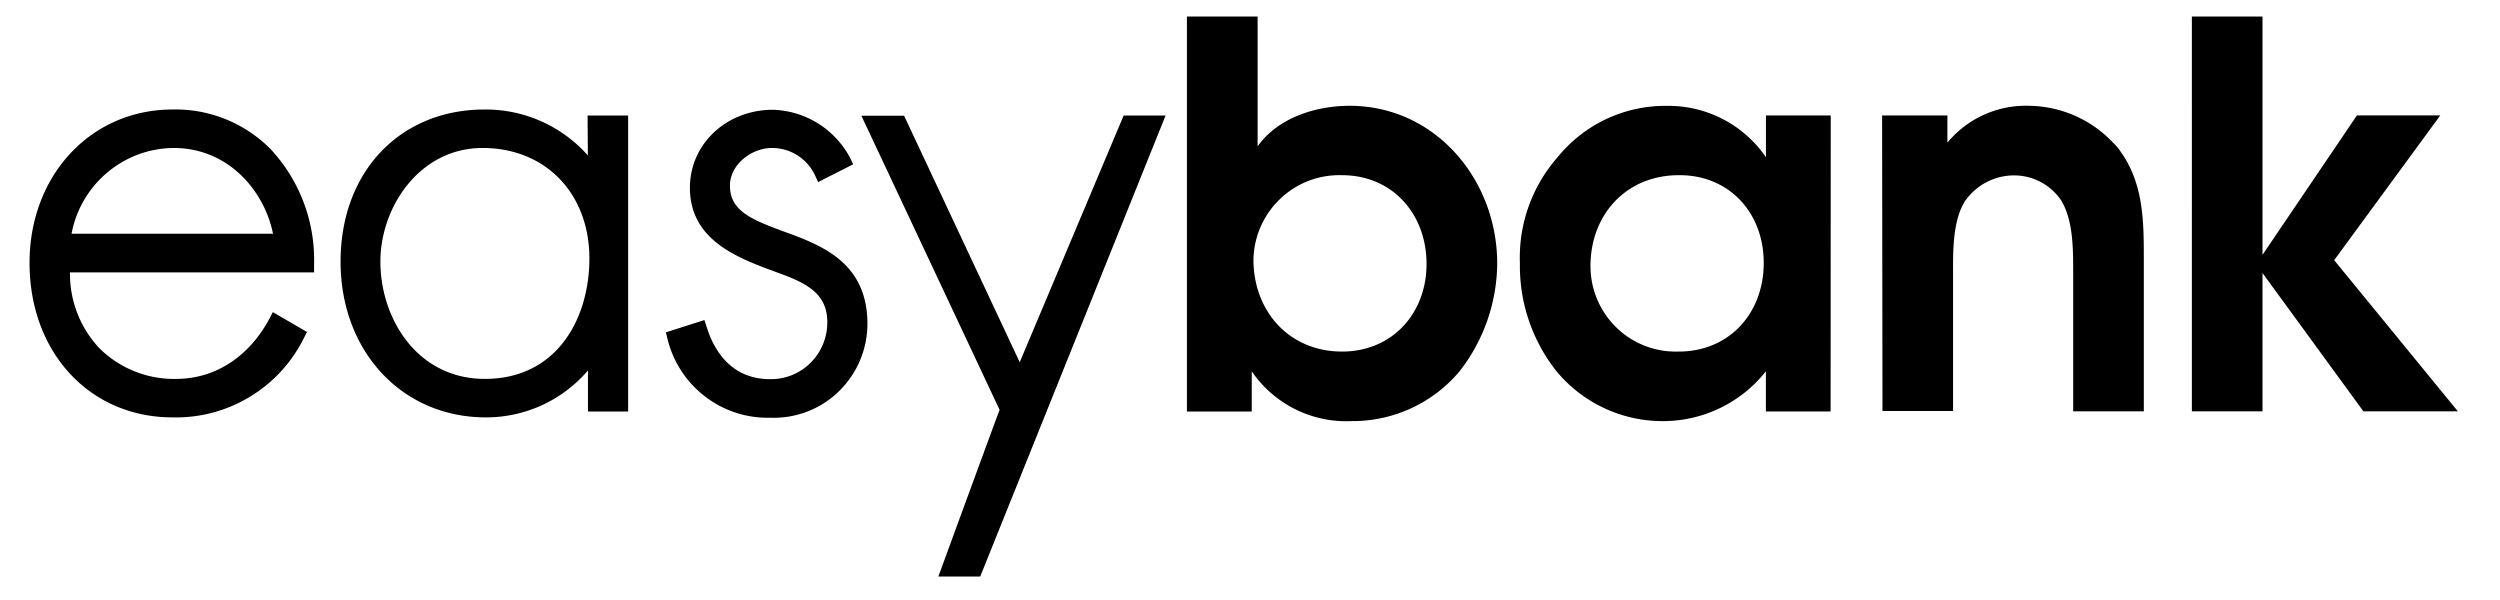
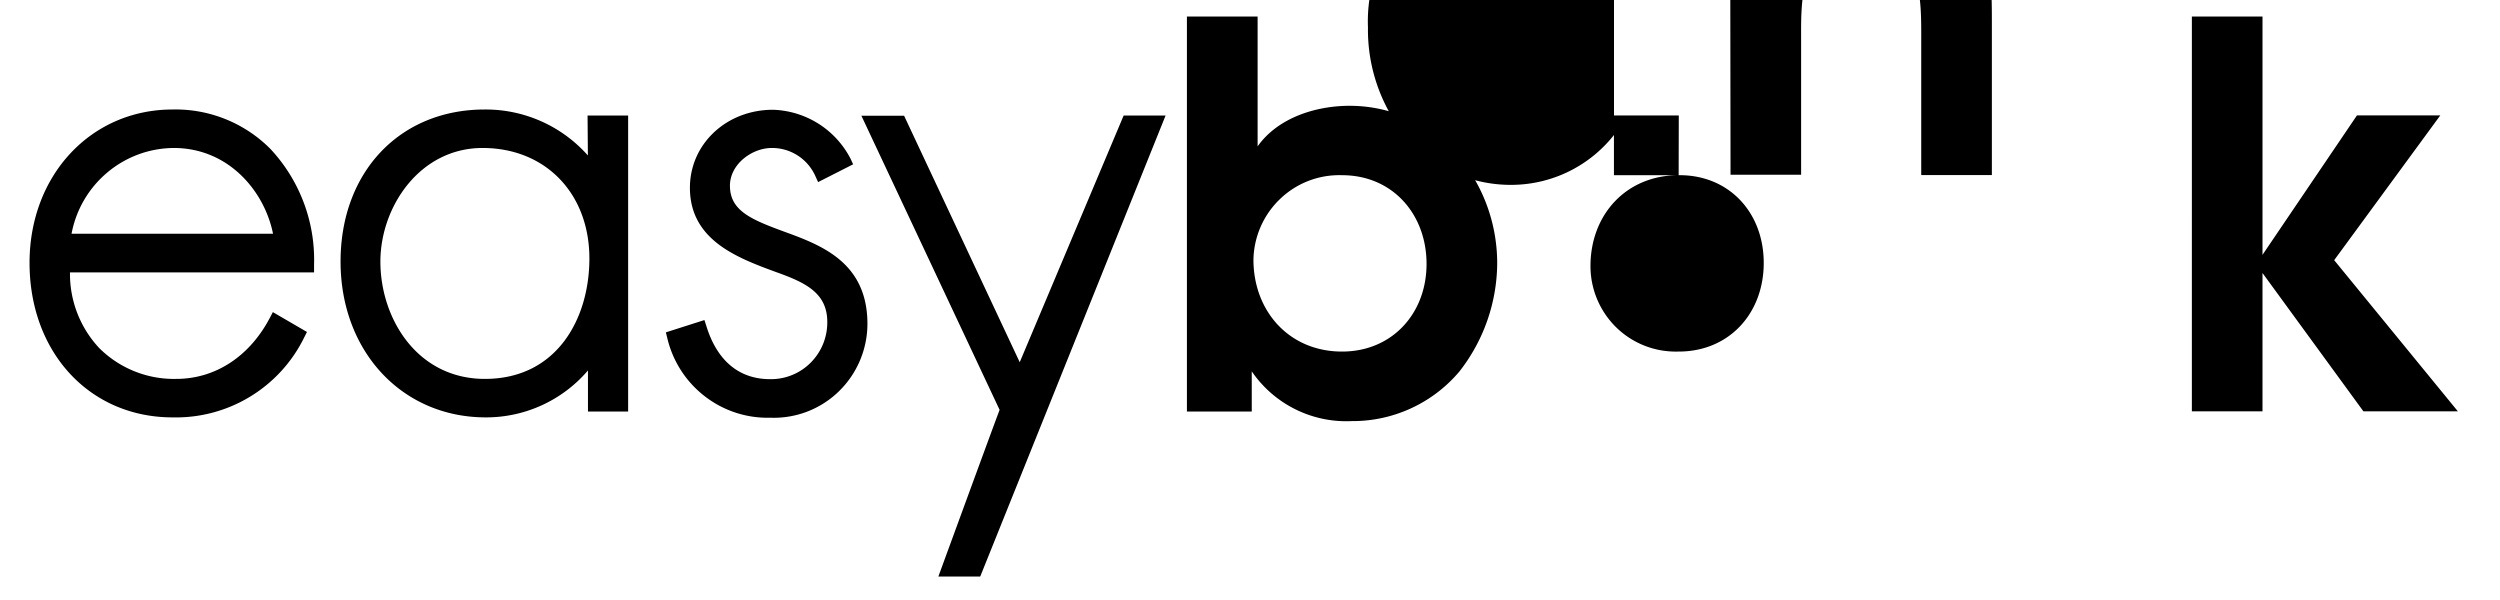
<svg xmlns="http://www.w3.org/2000/svg" width="150" height="36" viewBox="0 0 150 36">
-   <path fill="#000000" d="M10.355 6.57c-4.906 0-8.582 3.953-8.582 9.2 0 5.375 3.606 9.273 8.582 9.273a8.57 8.57 0 0 0 7.899-4.8l.164-.325-2.047-1.191-.183.351c-1.227 2.324-3.278 3.656-5.618 3.656a6.348 6.348 0 0 1-4.617-1.851 6.511 6.511 0 0 1-1.754-4.54h14.645v-.476a9.737 9.737 0 0 0-2.625-6.937 8.018 8.018 0 0 0-5.864-2.36Zm-6.062 7.453c.559-2.964 3.125-5.12 6.129-5.144 3.285 0 5.441 2.578 5.96 5.144Zm30.98-4.695a8.193 8.193 0 0 0-6.195-2.758c-5.09 0-8.644 3.75-8.644 9.125s3.68 9.348 8.714 9.348a8.035 8.035 0 0 0 6.13-2.816v2.464h2.41V6.934h-2.434Zm-6.18 13.406c-4.066 0-6.269-3.625-6.269-7.039 0-3.277 2.356-6.816 6.13-6.816 3.776 0 6.41 2.726 6.41 6.633 0 3.59-1.938 7.222-6.27 7.222Zm17.938-8.843c-2.004-.735-3.234-1.266-3.234-2.75 0-1.293 1.324-2.262 2.508-2.262a2.842 2.842 0 0 1 2.617 1.687l.164.36 2.102-1.067-.153-.332a5.426 5.426 0 0 0-4.656-2.941c-2.797 0-4.984 2.055-4.984 4.68 0 3.16 2.875 4.214 5.18 5.062 1.726.617 3.062 1.235 3.062 2.985a3.409 3.409 0 0 1-.989 2.44 3.364 3.364 0 0 1-2.43.997c-2.359 0-3.39-1.73-3.835-3.184l-.117-.363-2.313.738.086.352c.68 2.855 3.258 4.848 6.18 4.77a5.592 5.592 0 0 0 4.117-1.586 5.666 5.666 0 0 0 1.71-4.09c-.026-3.668-2.788-4.684-5.015-5.496Zm14.153 7.843L54.246 6.945h-2.562l8.293 17.649c-.13.308-3.676 10-3.676 10h2.511l11.122-27.66h-2.516Zm39.535-11.222c-3.121 0-5.29 2.343-5.29 5.453a5.14 5.14 0 0 0 1.54 3.672 5.098 5.098 0 0 0 3.687 1.457c3.067.031 5.168-2.274 5.168-5.317 0-3.047-2.11-5.297-5.105-5.265m9.117 14.175h-3.883v-2.41a7.86 7.86 0 0 1-6.055 2.989 8.269 8.269 0 0 1-6.503-2.985 10.152 10.152 0 0 1-2.2-6.468 9.109 9.109 0 0 1 2.262-6.38 8.309 8.309 0 0 1 6.57-3.081 7.091 7.091 0 0 1 5.93 3.082V6.926h3.887Zm3.09-17.761h3.918v1.633a6.104 6.104 0 0 1 4.902-2.211 7.042 7.042 0 0 1 5.035 2.21c.168.157.317.329.442.52 1.375 1.914 1.406 4.129 1.406 6.406v9.196h-4.238v-8.364c0-1.378 0-3.14-.735-4.312a3.41 3.41 0 0 0-2.804-1.48 3.58 3.58 0 0 0-2.97 1.574c-.757 1.23-.698 3.14-.698 4.554v8.008h-4.235ZM131.512.992h4.238V15.29l5.668-8.367h5l-6.367 8.687 7.422 9.07h-5.668l-6.055-8.3v8.3h-4.238ZM75.207 15.578c0 3.082 2.133 5.516 5.316 5.516 3 0 5.07-2.282 5.07-5.258 0-2.977-2.034-5.324-5.07-5.324a5.126 5.126 0 0 0-3.71 1.418 5.173 5.173 0 0 0-1.606 3.648M71.215.992h4.242v7.79c1.227-1.731 3.512-2.434 5.516-2.434 5.164 0 8.859 4.453 8.859 9.453a10.629 10.629 0 0 1-2.258 6.476 8.369 8.369 0 0 1-6.472 2.989 6.867 6.867 0 0 1-5.997-2.985v2.41h-3.89Zm0 0" />
+   <path fill="#000000" d="M10.355 6.57c-4.906 0-8.582 3.953-8.582 9.2 0 5.375 3.606 9.273 8.582 9.273a8.57 8.57 0 0 0 7.899-4.8l.164-.325-2.047-1.191-.183.351c-1.227 2.324-3.278 3.656-5.618 3.656a6.348 6.348 0 0 1-4.617-1.851 6.511 6.511 0 0 1-1.754-4.54h14.645v-.476a9.737 9.737 0 0 0-2.625-6.937 8.018 8.018 0 0 0-5.864-2.36Zm-6.062 7.453c.559-2.964 3.125-5.12 6.129-5.144 3.285 0 5.441 2.578 5.96 5.144Zm30.98-4.695a8.193 8.193 0 0 0-6.195-2.758c-5.09 0-8.644 3.75-8.644 9.125s3.68 9.348 8.714 9.348a8.035 8.035 0 0 0 6.13-2.816v2.464h2.41V6.934h-2.434Zm-6.18 13.406c-4.066 0-6.269-3.625-6.269-7.039 0-3.277 2.356-6.816 6.13-6.816 3.776 0 6.41 2.726 6.41 6.633 0 3.59-1.938 7.222-6.27 7.222Zm17.938-8.843c-2.004-.735-3.234-1.266-3.234-2.75 0-1.293 1.324-2.262 2.508-2.262a2.842 2.842 0 0 1 2.617 1.687l.164.36 2.102-1.067-.153-.332a5.426 5.426 0 0 0-4.656-2.941c-2.797 0-4.984 2.055-4.984 4.68 0 3.16 2.875 4.214 5.18 5.062 1.726.617 3.062 1.235 3.062 2.985a3.409 3.409 0 0 1-.989 2.44 3.364 3.364 0 0 1-2.43.997c-2.359 0-3.39-1.73-3.835-3.184l-.117-.363-2.313.738.086.352c.68 2.855 3.258 4.848 6.18 4.77a5.592 5.592 0 0 0 4.117-1.586 5.666 5.666 0 0 0 1.71-4.09c-.026-3.668-2.788-4.684-5.015-5.496Zm14.153 7.843L54.246 6.945h-2.562l8.293 17.649c-.13.308-3.676 10-3.676 10h2.511l11.122-27.66h-2.516Zm39.535-11.222c-3.121 0-5.29 2.343-5.29 5.453a5.14 5.14 0 0 0 1.54 3.672 5.098 5.098 0 0 0 3.687 1.457c3.067.031 5.168-2.274 5.168-5.317 0-3.047-2.11-5.297-5.105-5.265h-3.883v-2.41a7.86 7.86 0 0 1-6.055 2.989 8.269 8.269 0 0 1-6.503-2.985 10.152 10.152 0 0 1-2.2-6.468 9.109 9.109 0 0 1 2.262-6.38 8.309 8.309 0 0 1 6.57-3.081 7.091 7.091 0 0 1 5.93 3.082V6.926h3.887Zm3.09-17.761h3.918v1.633a6.104 6.104 0 0 1 4.902-2.211 7.042 7.042 0 0 1 5.035 2.21c.168.157.317.329.442.52 1.375 1.914 1.406 4.129 1.406 6.406v9.196h-4.238v-8.364c0-1.378 0-3.14-.735-4.312a3.41 3.41 0 0 0-2.804-1.48 3.58 3.58 0 0 0-2.97 1.574c-.757 1.23-.698 3.14-.698 4.554v8.008h-4.235ZM131.512.992h4.238V15.29l5.668-8.367h5l-6.367 8.687 7.422 9.07h-5.668l-6.055-8.3v8.3h-4.238ZM75.207 15.578c0 3.082 2.133 5.516 5.316 5.516 3 0 5.07-2.282 5.07-5.258 0-2.977-2.034-5.324-5.07-5.324a5.126 5.126 0 0 0-3.71 1.418 5.173 5.173 0 0 0-1.606 3.648M71.215.992h4.242v7.79c1.227-1.731 3.512-2.434 5.516-2.434 5.164 0 8.859 4.453 8.859 9.453a10.629 10.629 0 0 1-2.258 6.476 8.369 8.369 0 0 1-6.472 2.989 6.867 6.867 0 0 1-5.997-2.985v2.41h-3.89Zm0 0" />
</svg>